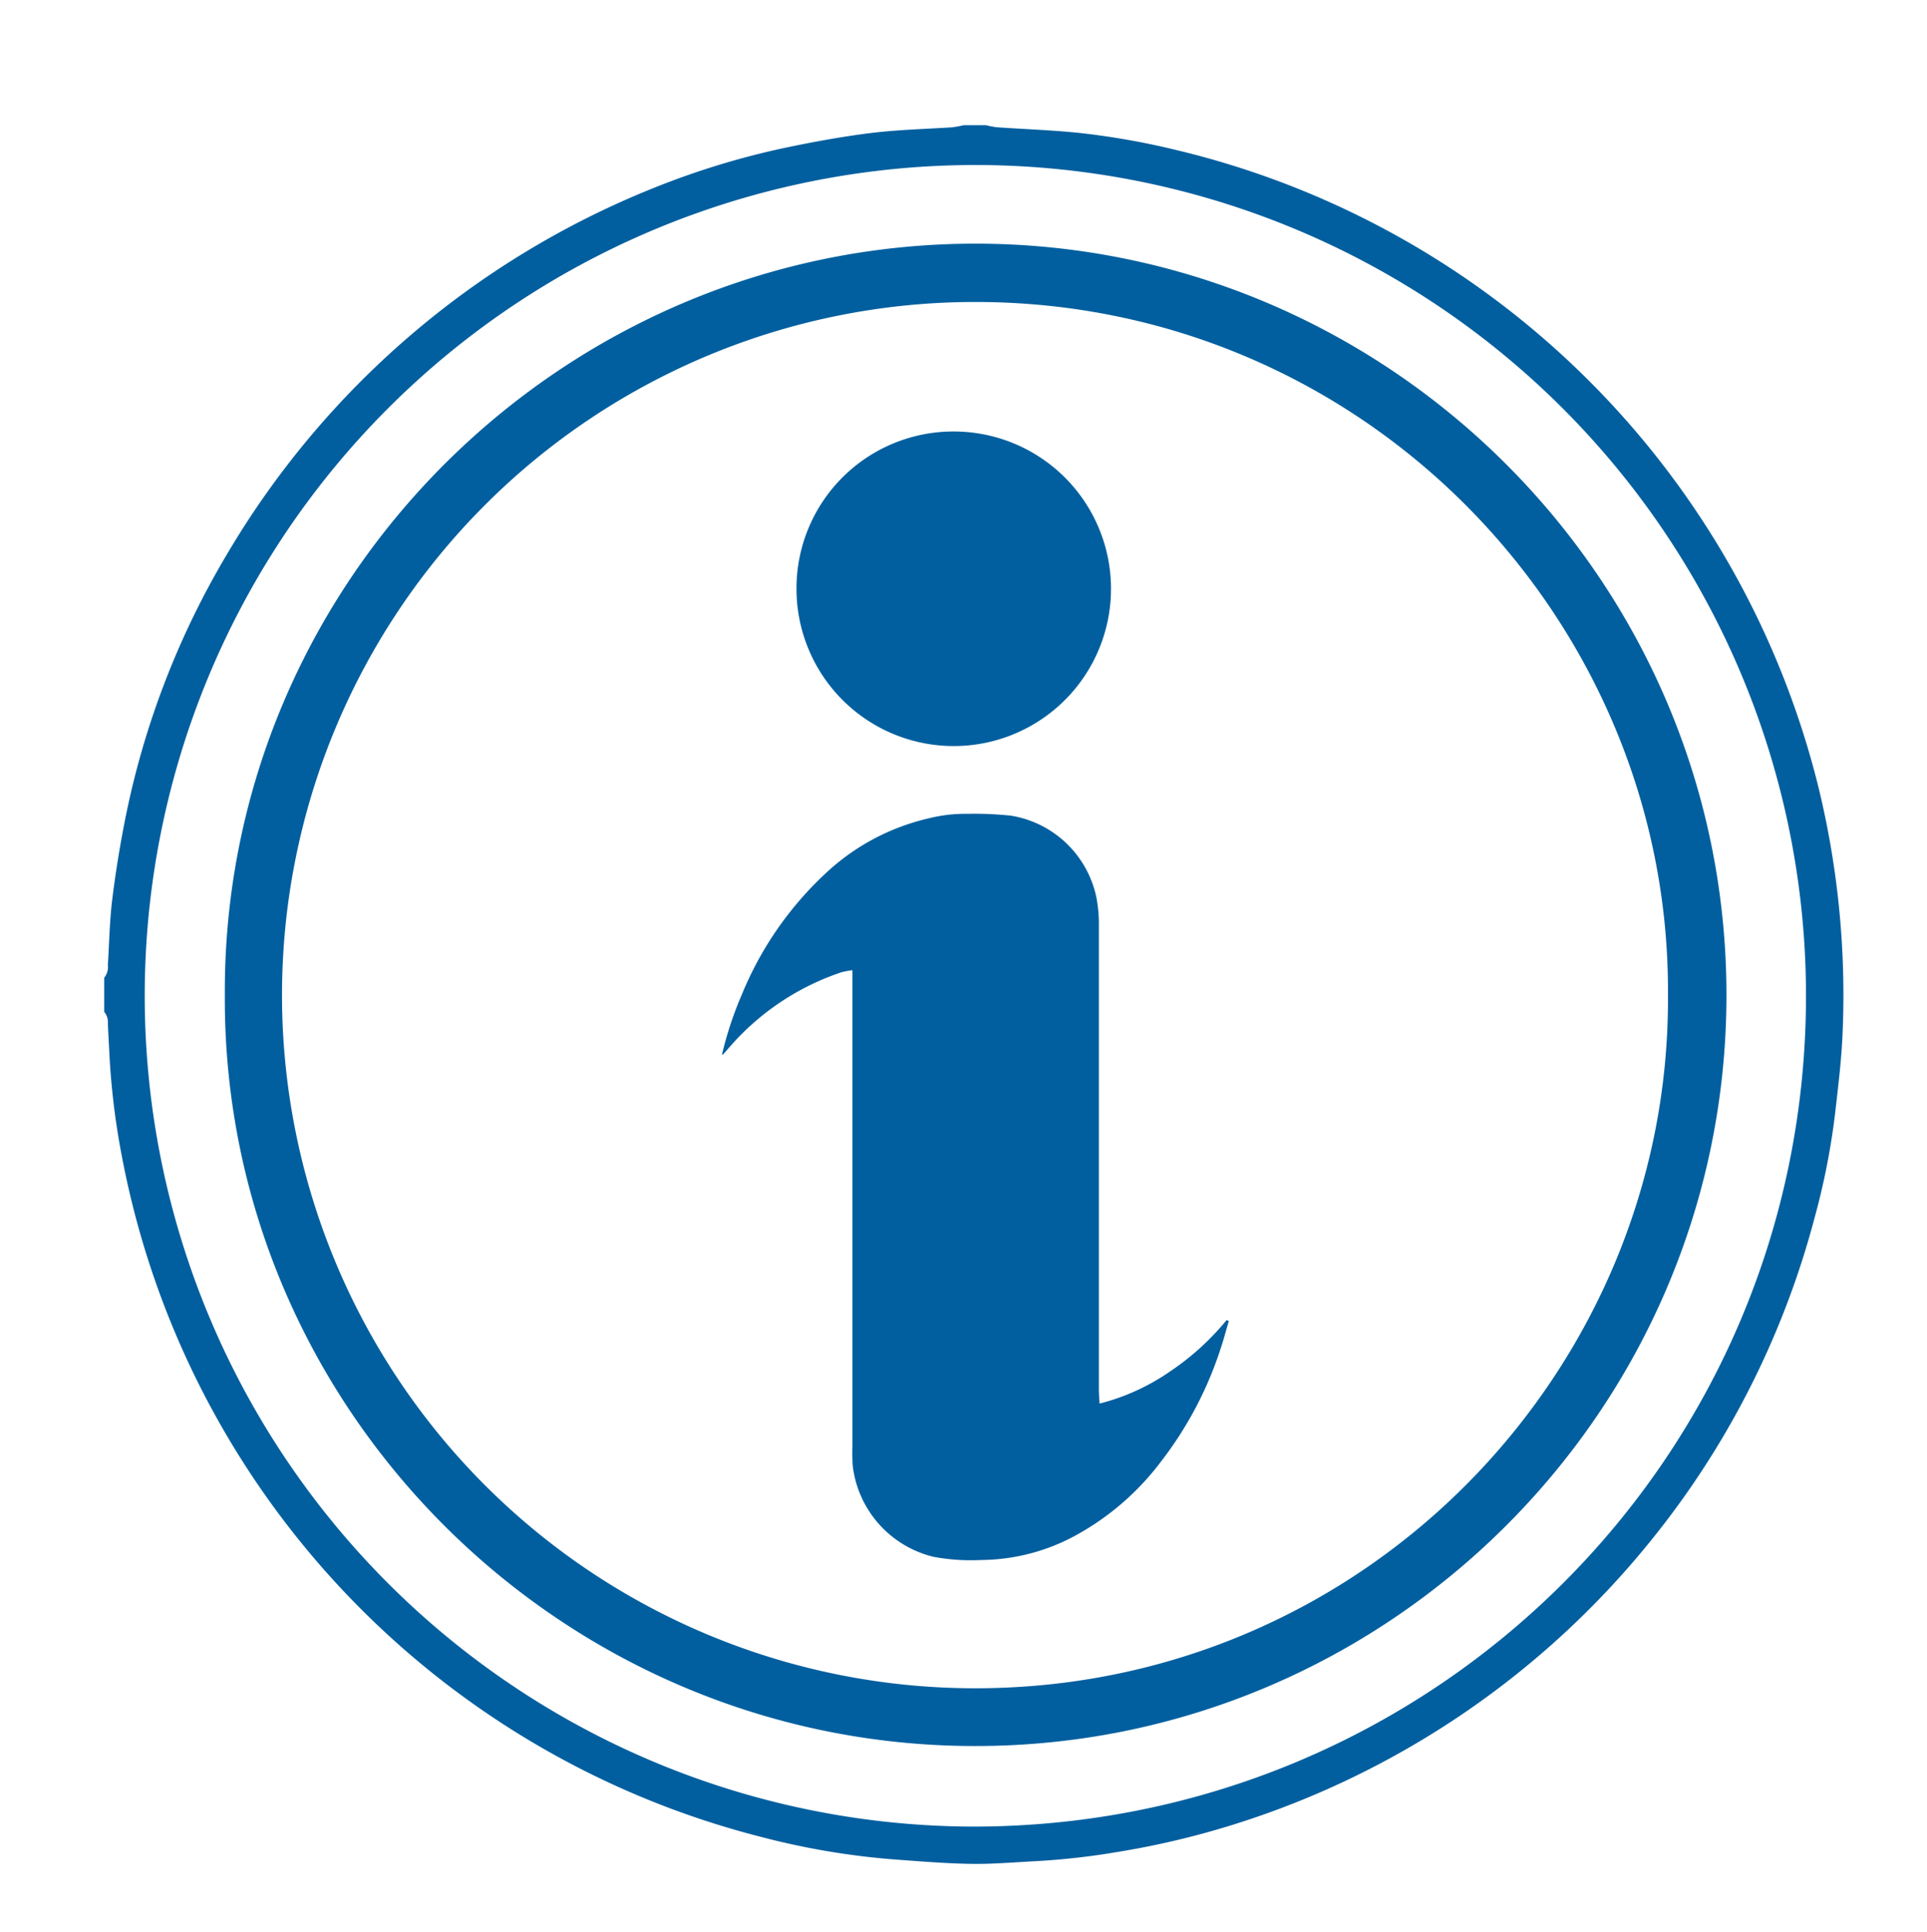
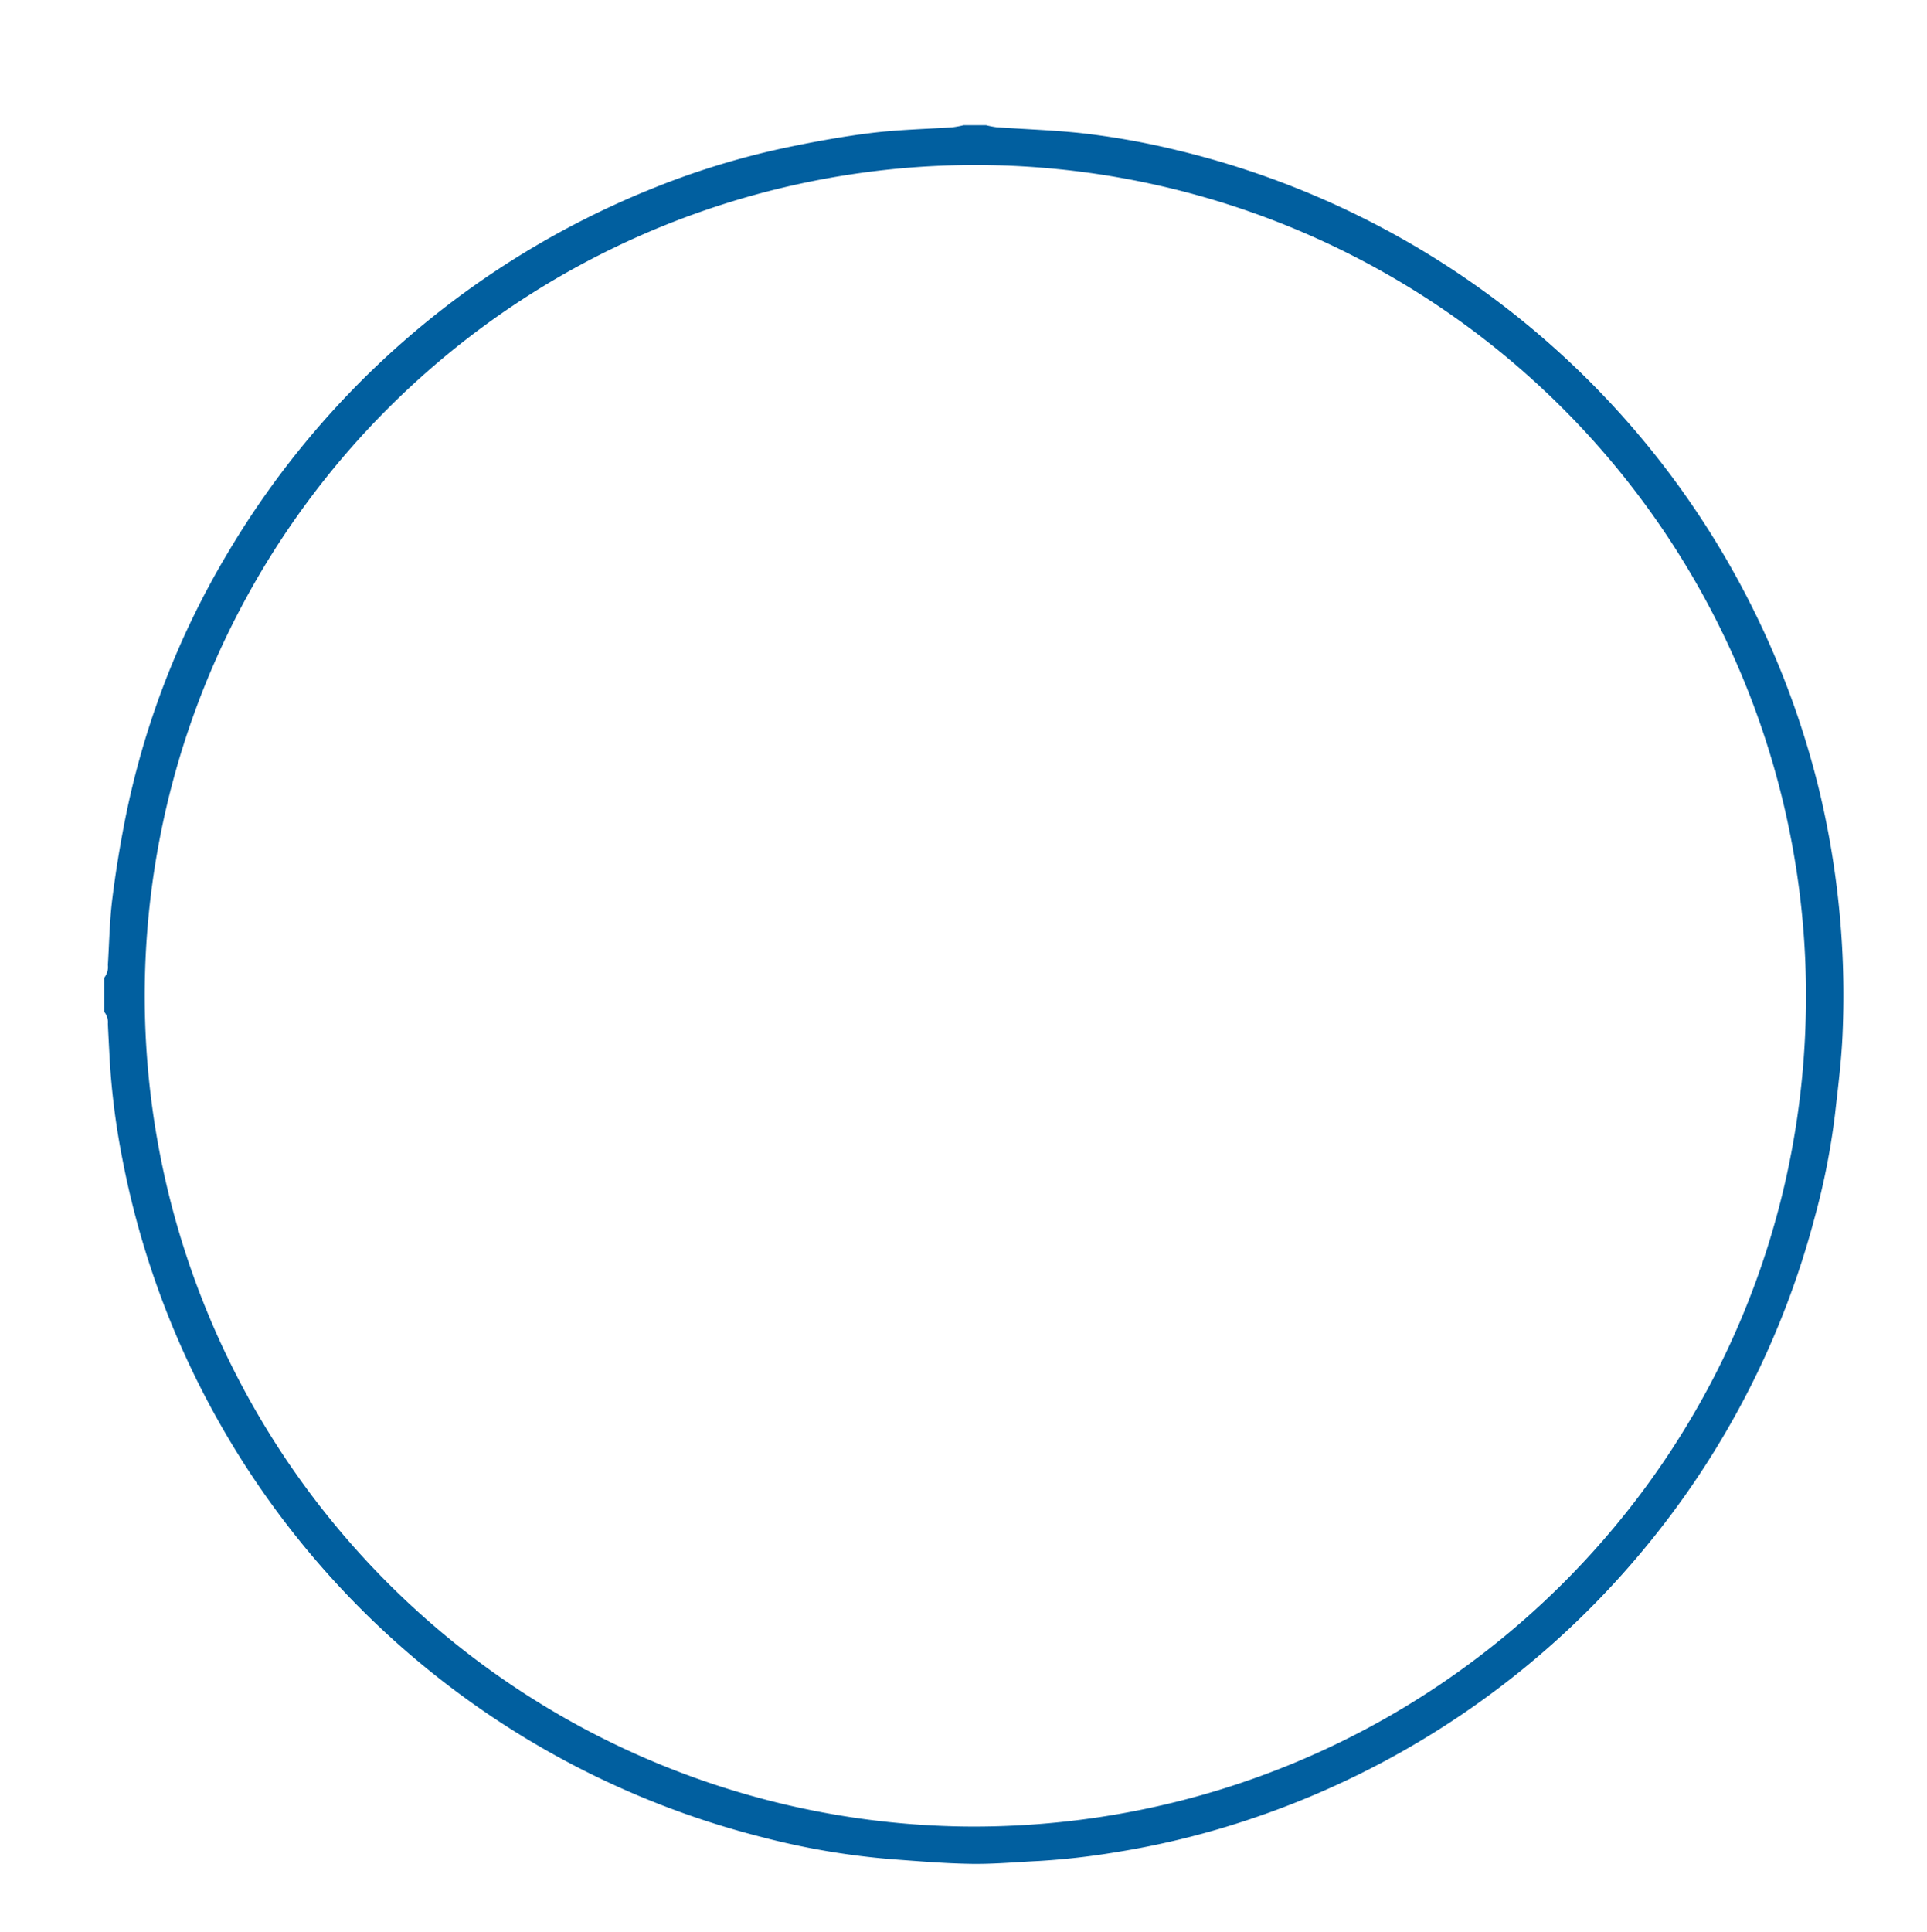
<svg xmlns="http://www.w3.org/2000/svg" id="Слой_1" data-name="Слой 1" viewBox="0 0 338.71 339.48">
  <defs>
    <style>.cls-1{fill:#015f9f;}</style>
  </defs>
  <path class="cls-1" d="M173.3,22a17.13,17.13,0,0,0,1.87.36c4.86.34,9.73.5,14.57,1a134.63,134.63,0,0,1,17,3A152.84,152.84,0,0,1,319.68,138.54a154.38,154.38,0,0,1,4.21,42.6c-.17,4.9-.8,9.8-1.35,14.69a126.27,126.27,0,0,1-3.61,18.26,151.69,151.69,0,0,1-28.76,56.66,152.88,152.88,0,0,1-72.62,49.66,147.1,147.1,0,0,1-21.43,5.1,127.48,127.48,0,0,1-13.77,1.55c-3.87.19-7.74.55-11.61.49-4.62-.07-9.23-.46-13.84-.8A132.29,132.29,0,0,1,134,322.87,152.71,152.71,0,0,1,21.5,203.61,129.93,129.93,0,0,1,19.27,186c-.1-2-.22-4.07-.31-6.1a2.85,2.85,0,0,0-.64-2.08v-6a3,3,0,0,0,.64-2.22c.24-3.83.3-7.67.76-11.46.58-4.73,1.35-9.45,2.27-14.12a147.05,147.05,0,0,1,17.8-46.44,153.16,153.16,0,0,1,74.6-64.34A139.81,139.81,0,0,1,137.86,26c5-1.05,10.15-2,15.26-2.63,4.73-.58,9.52-.69,14.28-1a20.24,20.24,0,0,0,2-.37Zm-1.93,299c80.51-.17,146.07-64.83,146.07-146a146,146,0,1,0-146.07,146Z" />
-   <path class="cls-1" d="M39.52,174.82c-.34-72.53,59.18-132,131.94-132,72.45,0,132.12,59.09,132,132.31-.16,73-59.83,131.85-132.24,131.71C98.55,306.75,39.12,247.31,39.52,174.82Zm253.66,0c.39-65.53-53-121.77-121.8-121.75a121.81,121.81,0,0,0,0,243.62C240.11,296.73,293.62,240.53,293.18,174.82Z" />
-   <path class="cls-1" d="M216,232.13c-.5,1.69-.95,3.41-1.52,5.08a65.1,65.1,0,0,1-10.26,19.44,47,47,0,0,1-14.95,13.07,35.23,35.23,0,0,1-16.83,4.43,35.62,35.62,0,0,1-8.31-.55,18.73,18.73,0,0,1-14.21-15.73,28.8,28.8,0,0,1-.09-3.72V170.5a15,15,0,0,0-1.9.35,44.89,44.89,0,0,0-19.73,13.2l-1.08,1.23s-.09,0-.23.09a63.73,63.73,0,0,1,3.51-10.61,60.28,60.28,0,0,1,14.54-21.11,39.44,39.44,0,0,1,18.3-9.84,26.62,26.62,0,0,1,6.93-.79,59.67,59.67,0,0,1,7.58.33A18.35,18.35,0,0,1,192.77,158a25.85,25.85,0,0,1,.38,4.9q0,40.66,0,81.35c0,.73.07,1.45.12,2.41A38.3,38.3,0,0,0,205.68,241a45.81,45.81,0,0,0,9.91-9Z" />
-   <path class="cls-1" d="M167.66,75.83A27.64,27.64,0,1,1,140,103.4,27.57,27.57,0,0,1,167.66,75.83Z" />
</svg>